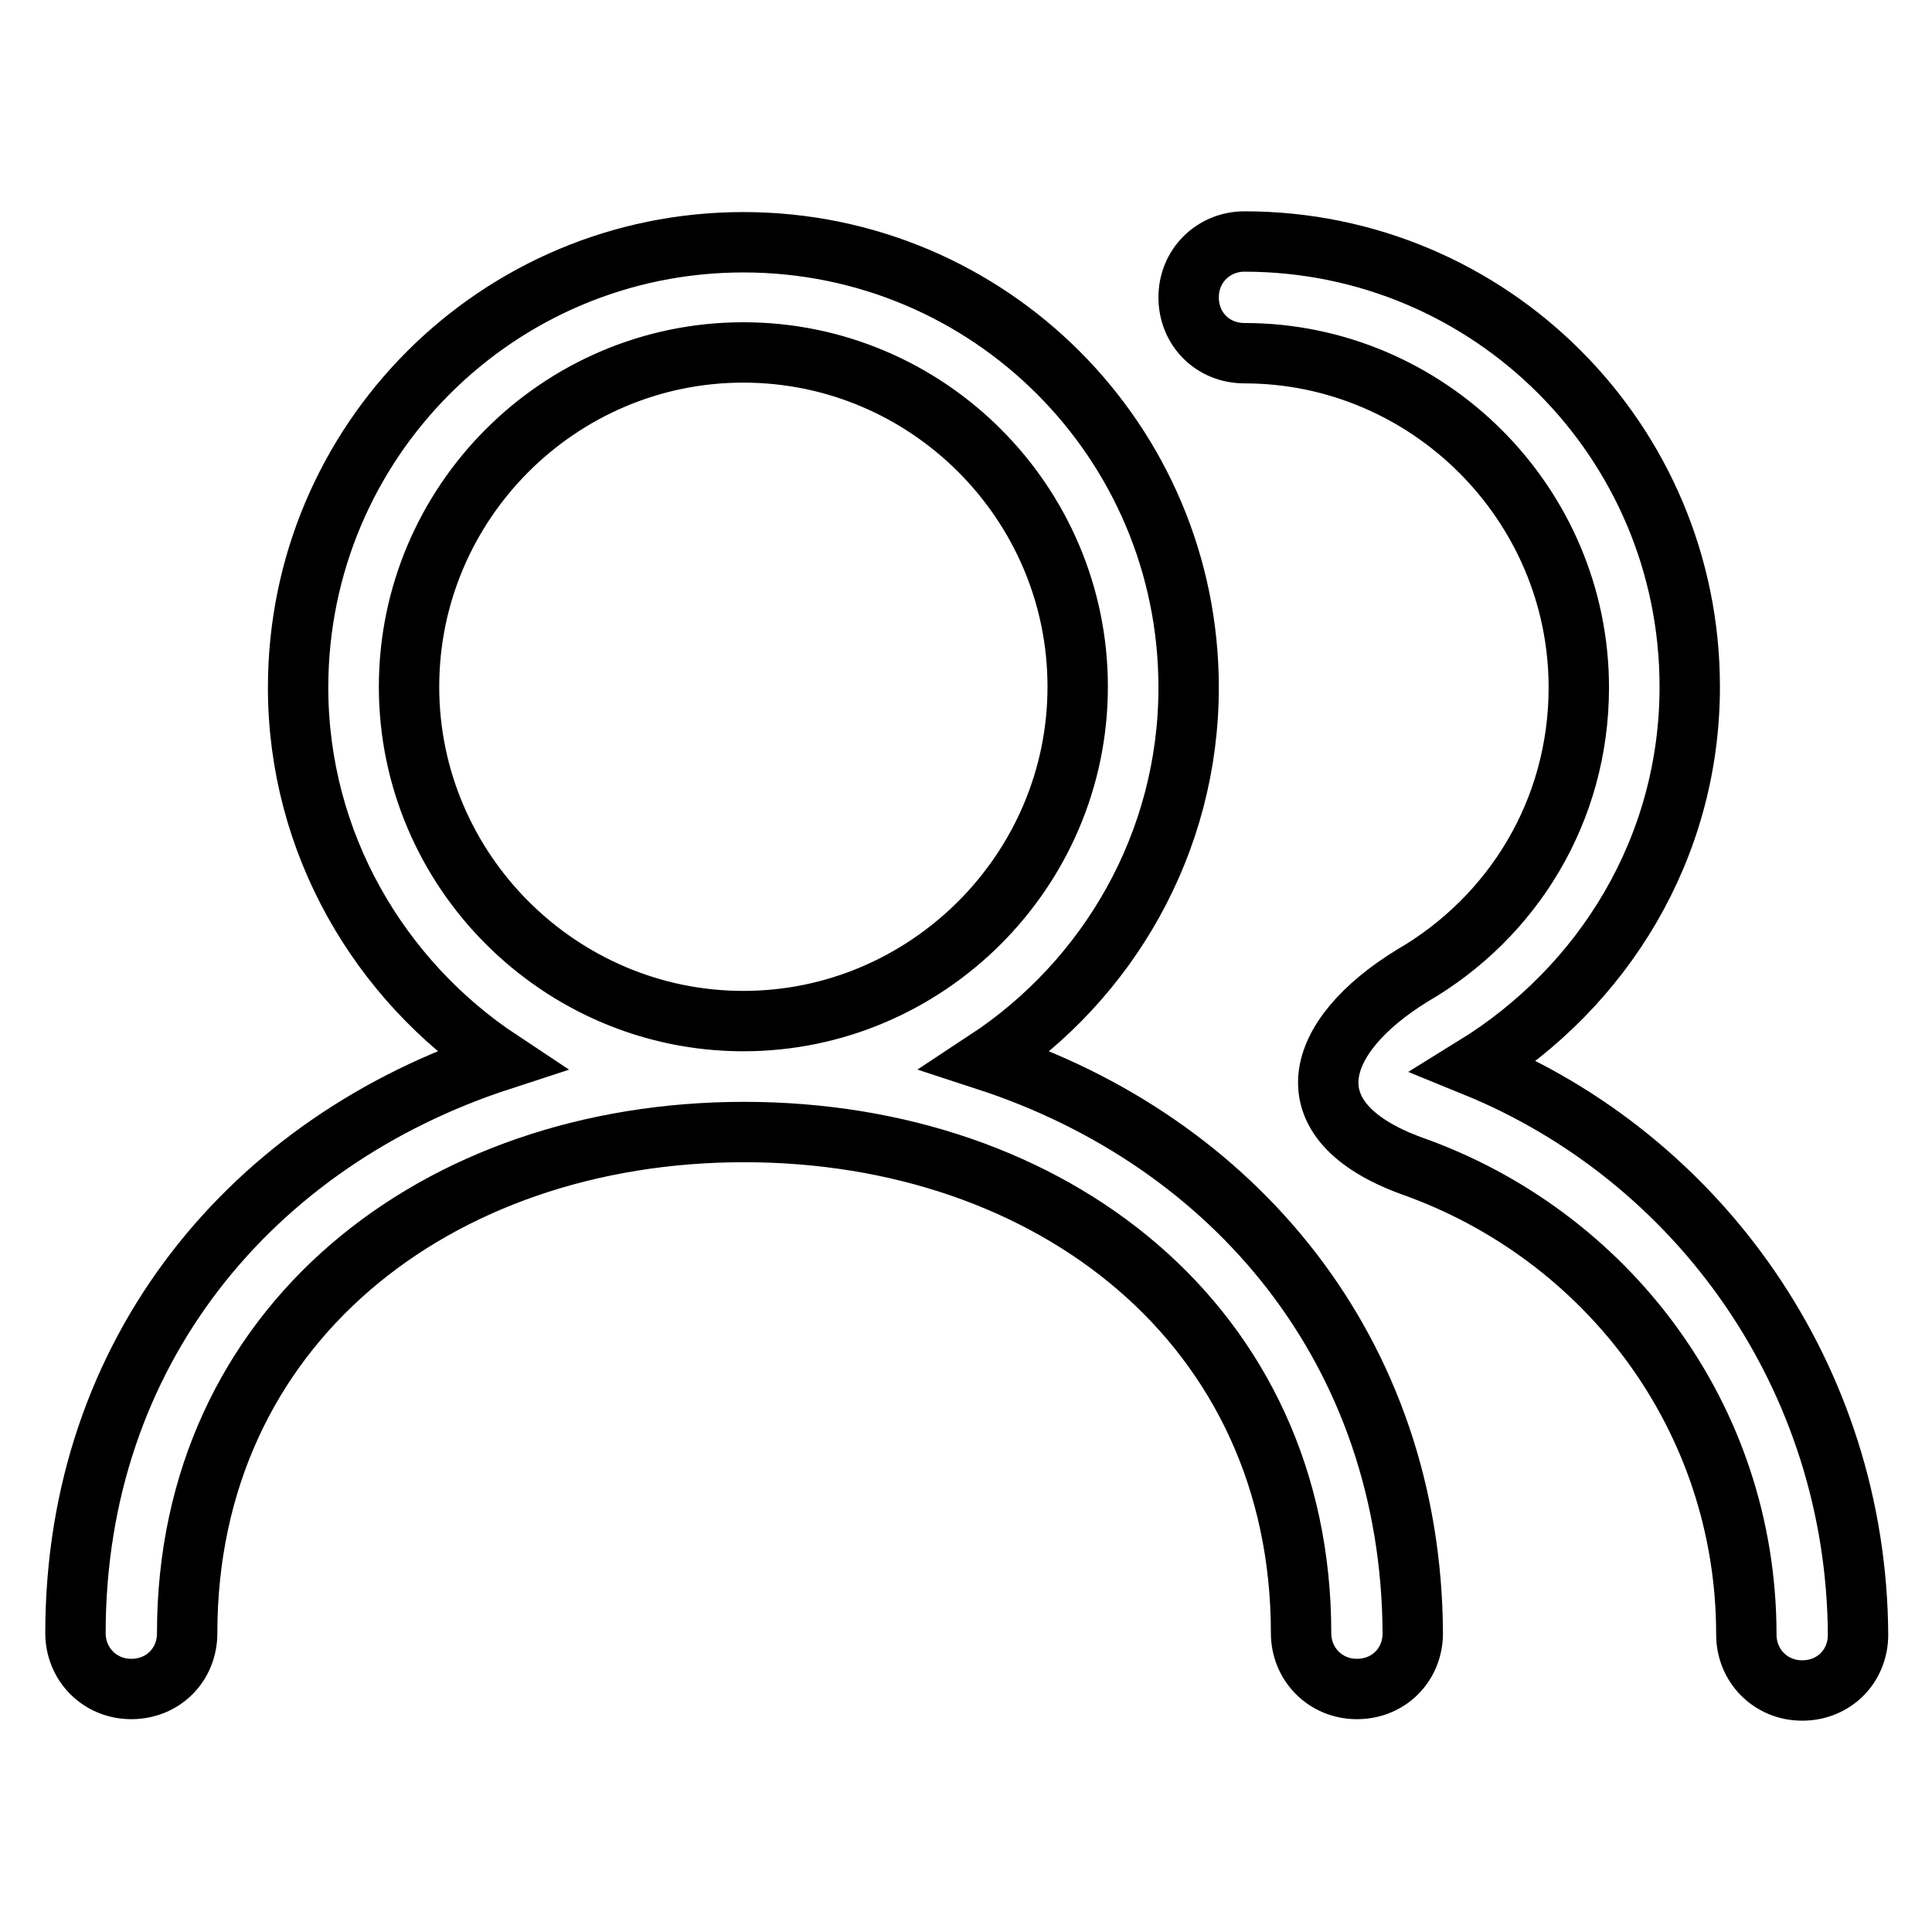
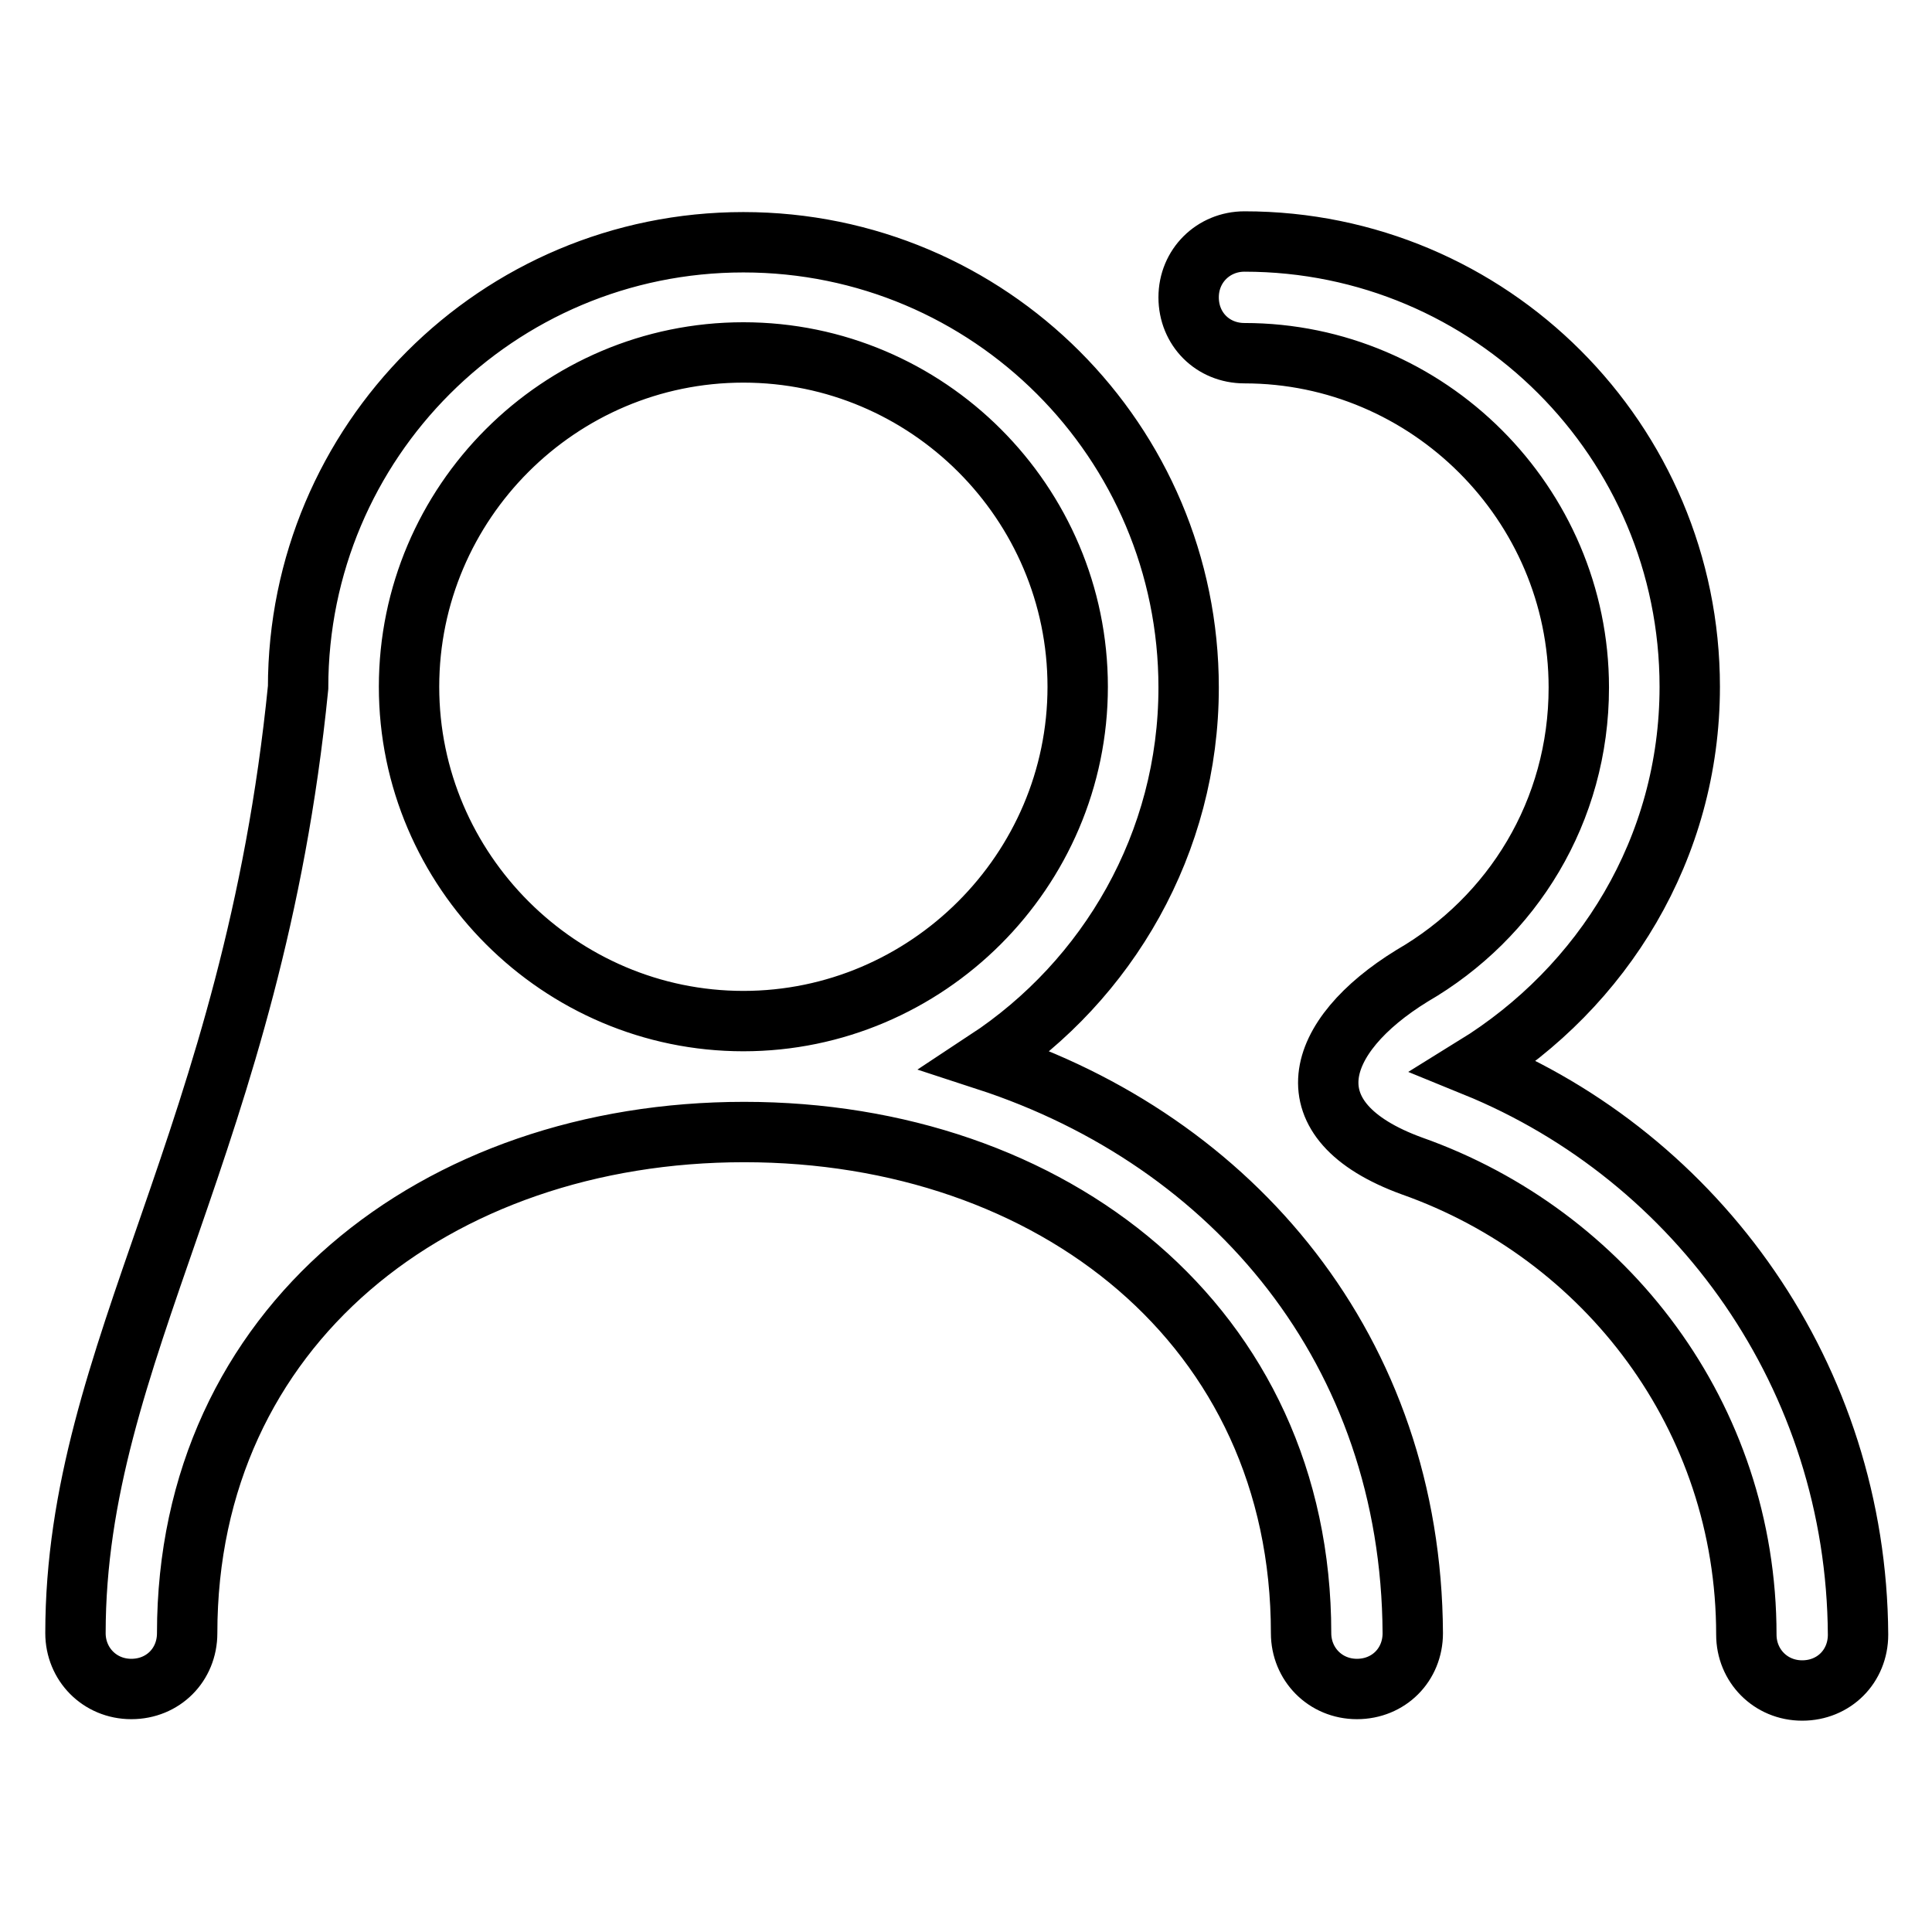
<svg xmlns="http://www.w3.org/2000/svg" version="1.1" x="0px" y="0px" viewBox="0 0 256 256" enable-background="new 0 0 256 256" xml:space="preserve">
  <g>
-     <path stroke-width="8" fill-opacity="0" stroke="#000000" d="M130.7,140.5c16.1-10.6,26.8-28.8,26.8-49.4c0-32.6-26.4-59-59-59c-32.6,0-59,26.4-59,59 c0,20.6,10.8,38.8,26.8,49.4C33.5,151.2,10,179,10,216.4c0,4.1,3.2,7.4,7.4,7.4s7.4-3.2,7.4-7.4c0-40.7,33-66.4,73.8-66.4 s73.8,25.7,73.8,66.4c0,4.1,3.2,7.4,7.4,7.4s7.4-3.2,7.4-7.4C187,179,163.5,151.2,130.7,140.5z M98.5,135.3 c-24.3,0-44.3-19.9-44.3-44.3s19.9-44.3,44.3-44.3s44.3,19.9,44.3,44.3S122.8,135.3,98.5,135.3z M195.4,141.3 c17-10.5,28.5-28.9,28.5-50.3c0-32.6-26.4-59-59-59c-4.1,0-7.4,3.2-7.4,7.4s3.2,7.4,7.4,7.4c24.3,0,44.3,19.9,44.3,44.3 c0,16.4-8.8,30.5-22.1,38.2c-13,8-16.5,19.2,0,25.2c25.7,9.1,44.3,33.2,44.3,62.1c0,4.1,3.2,7.4,7.4,7.4s7.4-3.2,7.4-7.4 C246,182.5,225.1,153.4,195.4,141.3z" />
+     <path stroke-width="8" fill-opacity="0" stroke="#000000" d="M130.7,140.5c16.1-10.6,26.8-28.8,26.8-49.4c0-32.6-26.4-59-59-59c-32.6,0-59,26.4-59,59 C33.5,151.2,10,179,10,216.4c0,4.1,3.2,7.4,7.4,7.4s7.4-3.2,7.4-7.4c0-40.7,33-66.4,73.8-66.4 s73.8,25.7,73.8,66.4c0,4.1,3.2,7.4,7.4,7.4s7.4-3.2,7.4-7.4C187,179,163.5,151.2,130.7,140.5z M98.5,135.3 c-24.3,0-44.3-19.9-44.3-44.3s19.9-44.3,44.3-44.3s44.3,19.9,44.3,44.3S122.8,135.3,98.5,135.3z M195.4,141.3 c17-10.5,28.5-28.9,28.5-50.3c0-32.6-26.4-59-59-59c-4.1,0-7.4,3.2-7.4,7.4s3.2,7.4,7.4,7.4c24.3,0,44.3,19.9,44.3,44.3 c0,16.4-8.8,30.5-22.1,38.2c-13,8-16.5,19.2,0,25.2c25.7,9.1,44.3,33.2,44.3,62.1c0,4.1,3.2,7.4,7.4,7.4s7.4-3.2,7.4-7.4 C246,182.5,225.1,153.4,195.4,141.3z" />
  </g>
</svg>